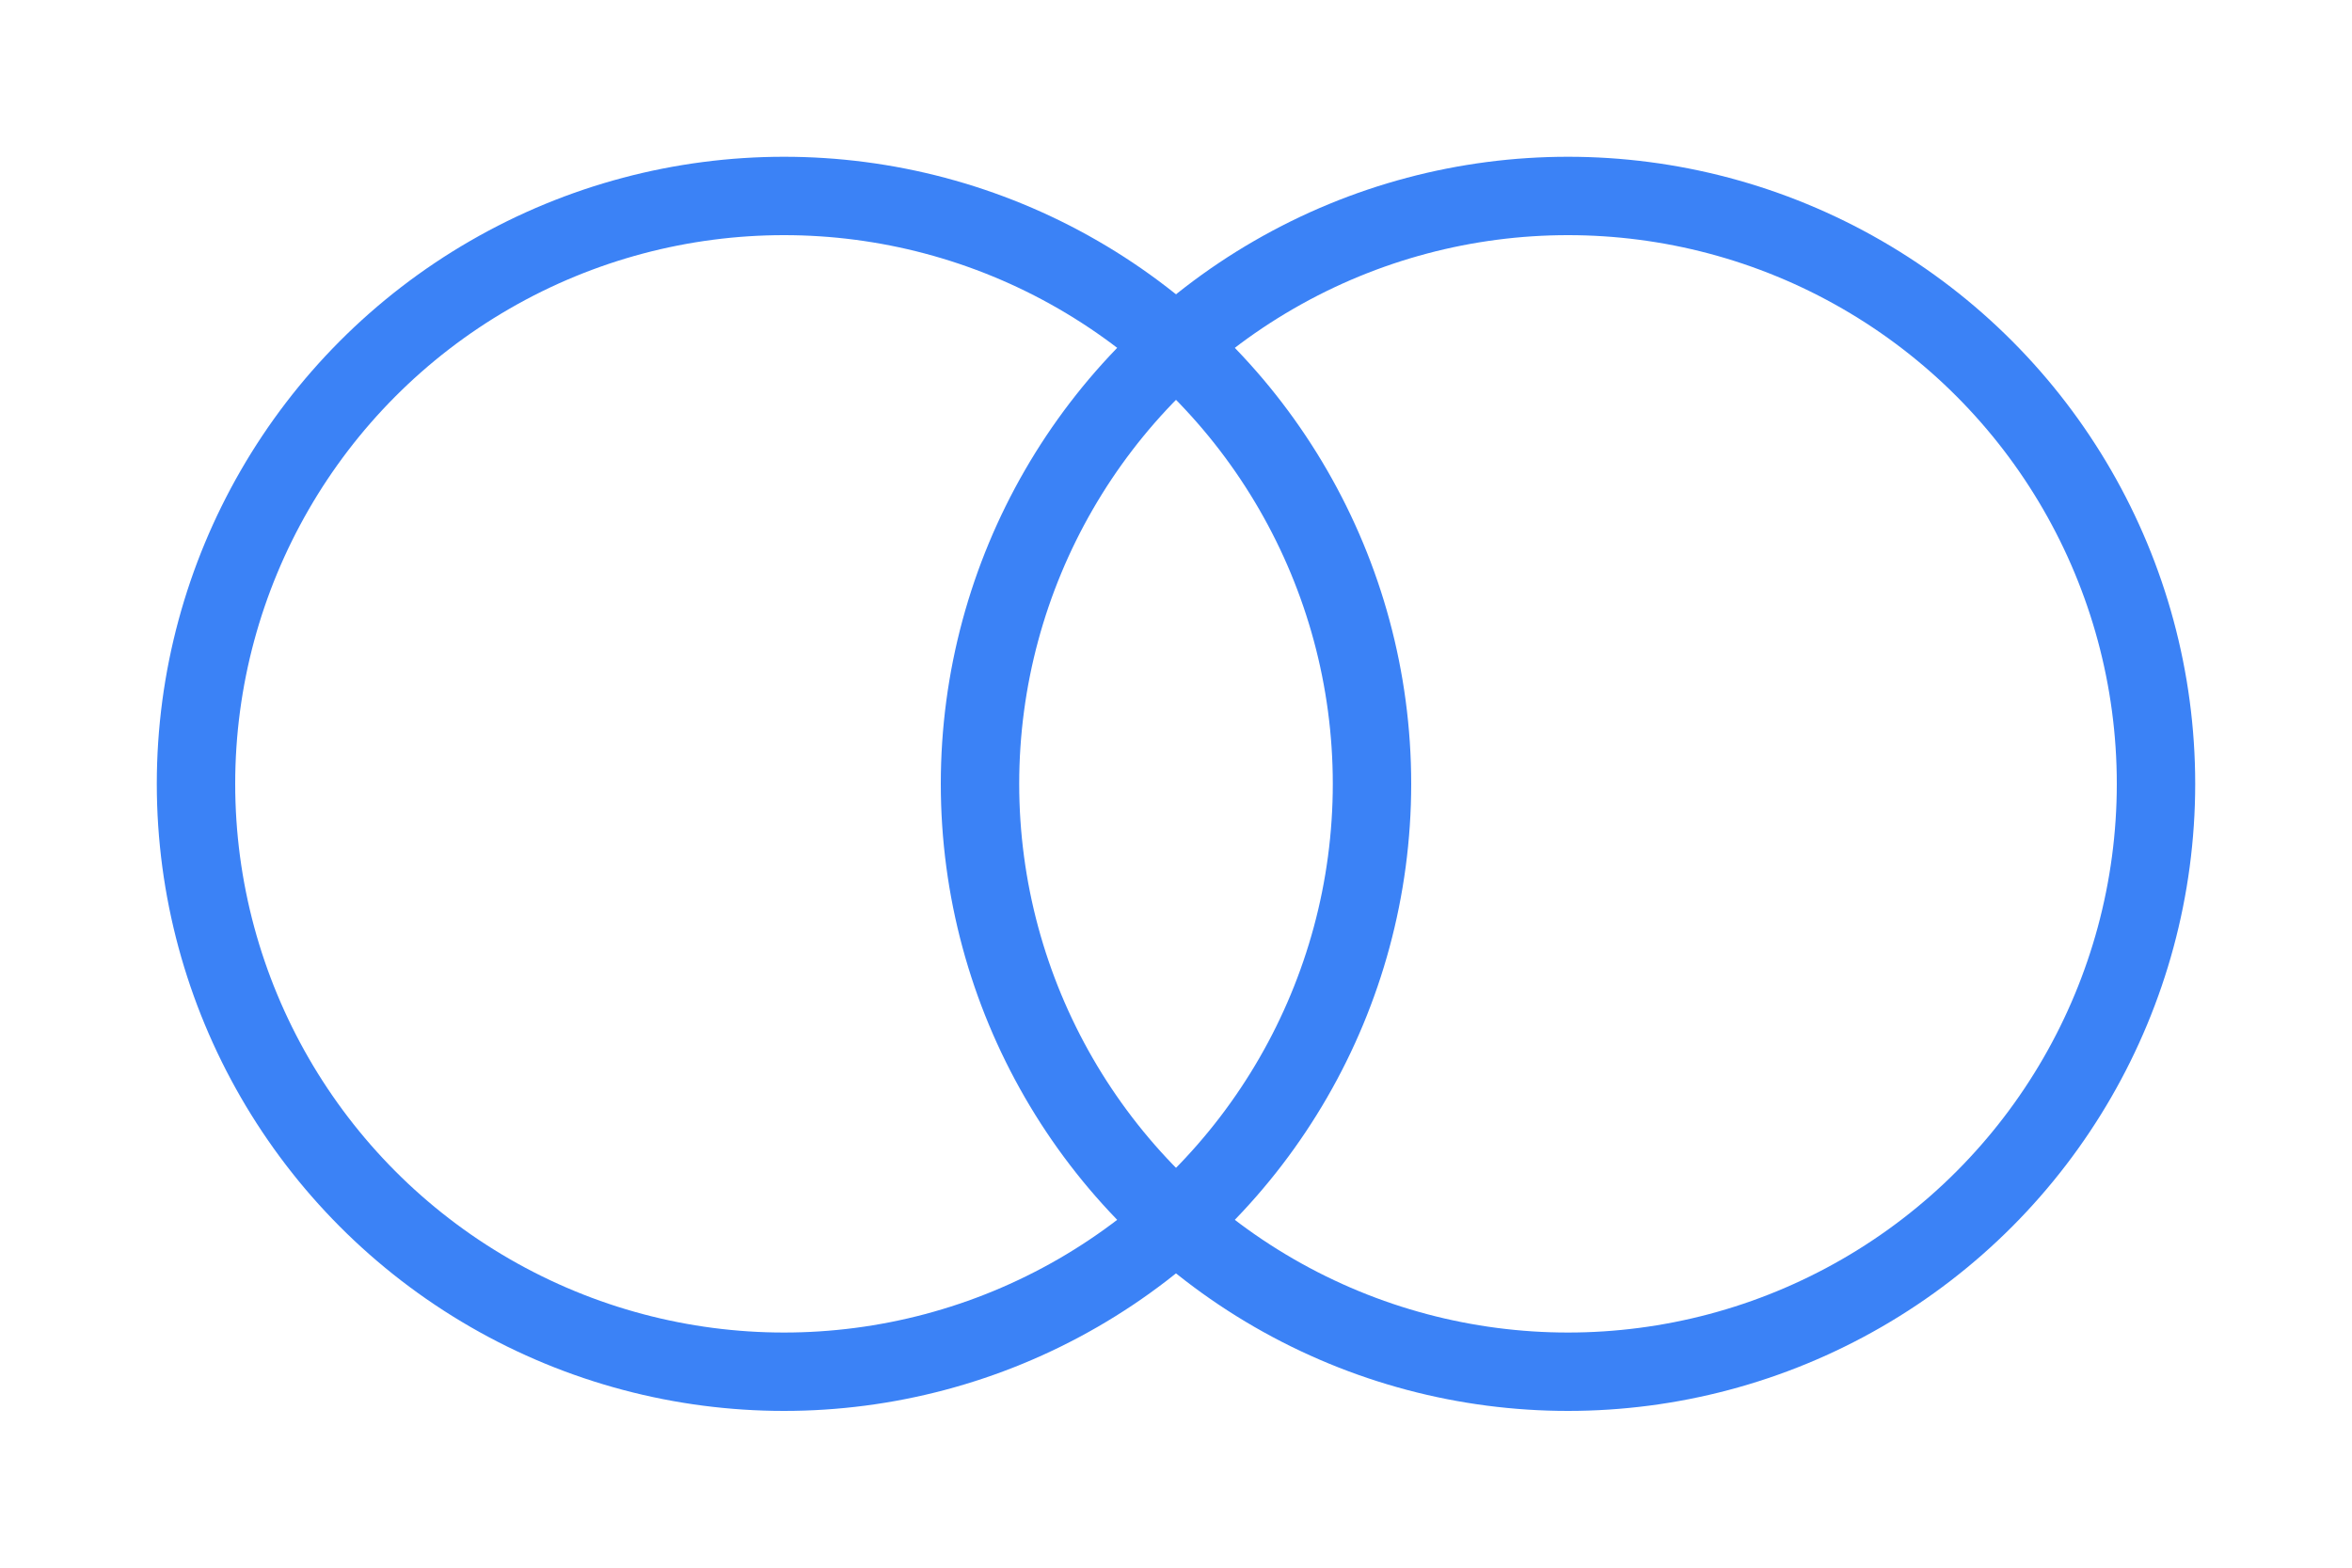
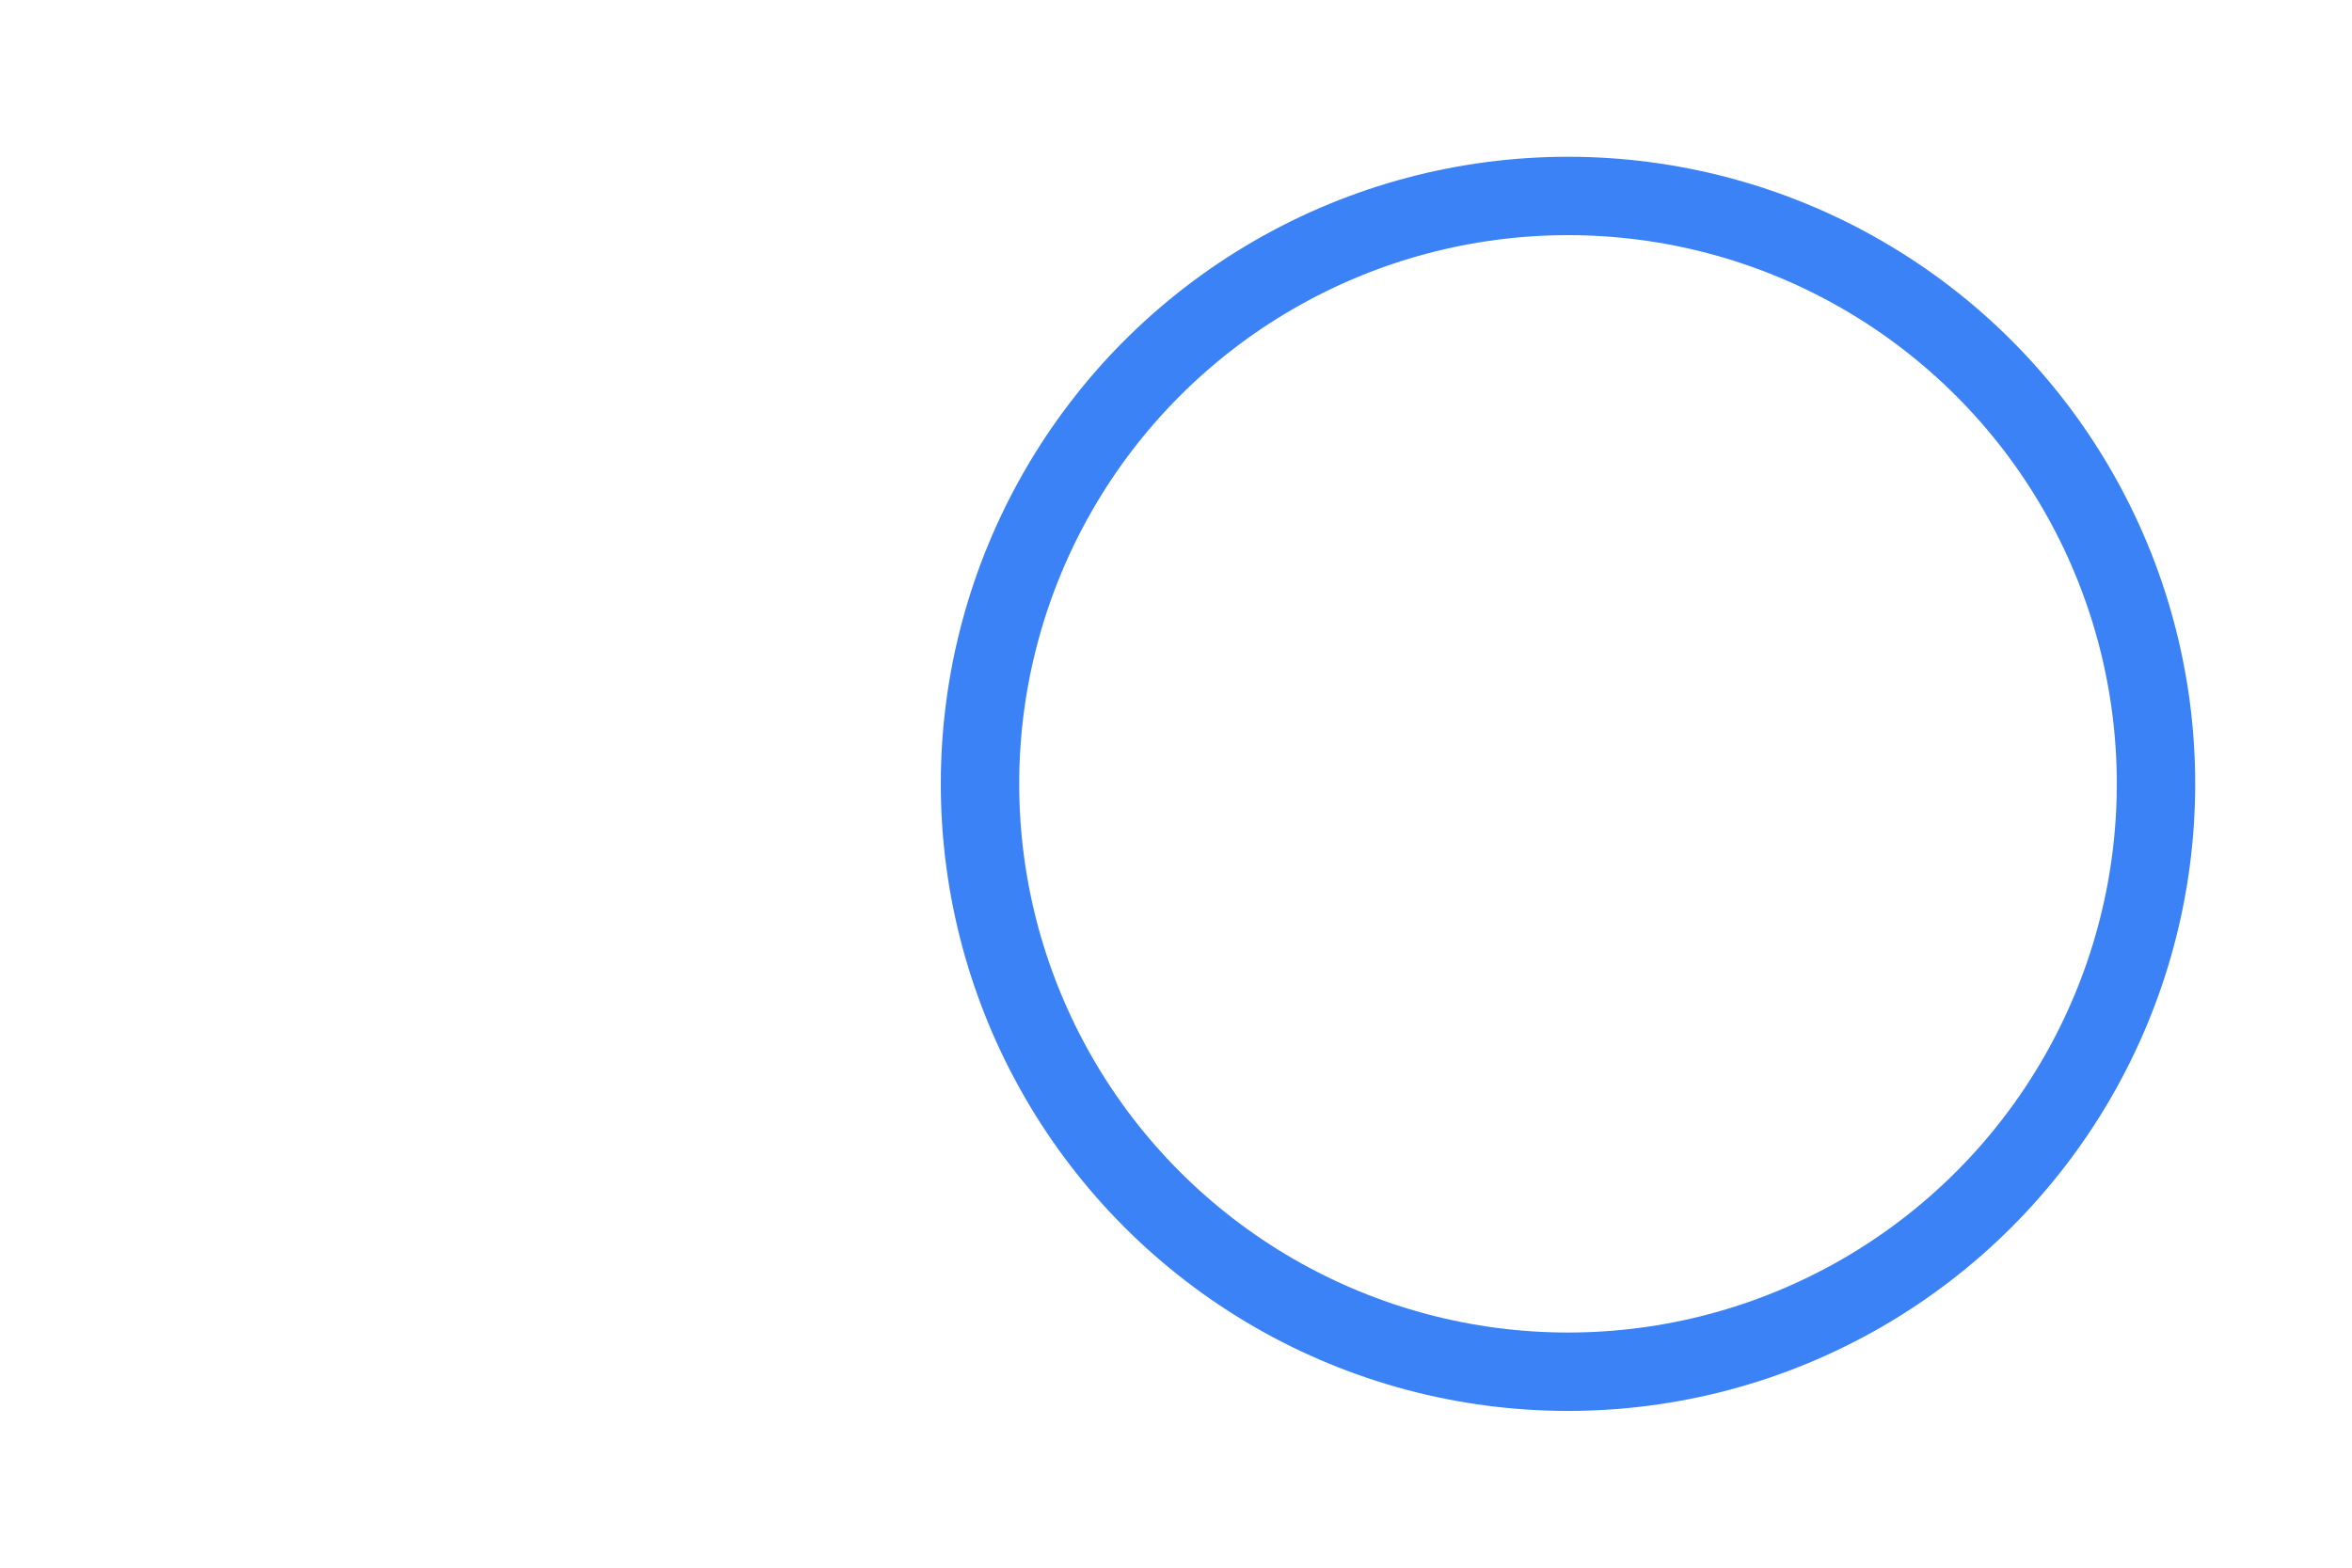
<svg xmlns="http://www.w3.org/2000/svg" width="60" height="40" viewBox="0 0 60 40" fill="none">
-   <circle cx="20" cy="20" r="15" stroke="#3B82F6" stroke-width="2" fill="none" />
  <circle cx="40" cy="20" r="15" stroke="#3B82F6" stroke-width="2" fill="none" />
</svg>